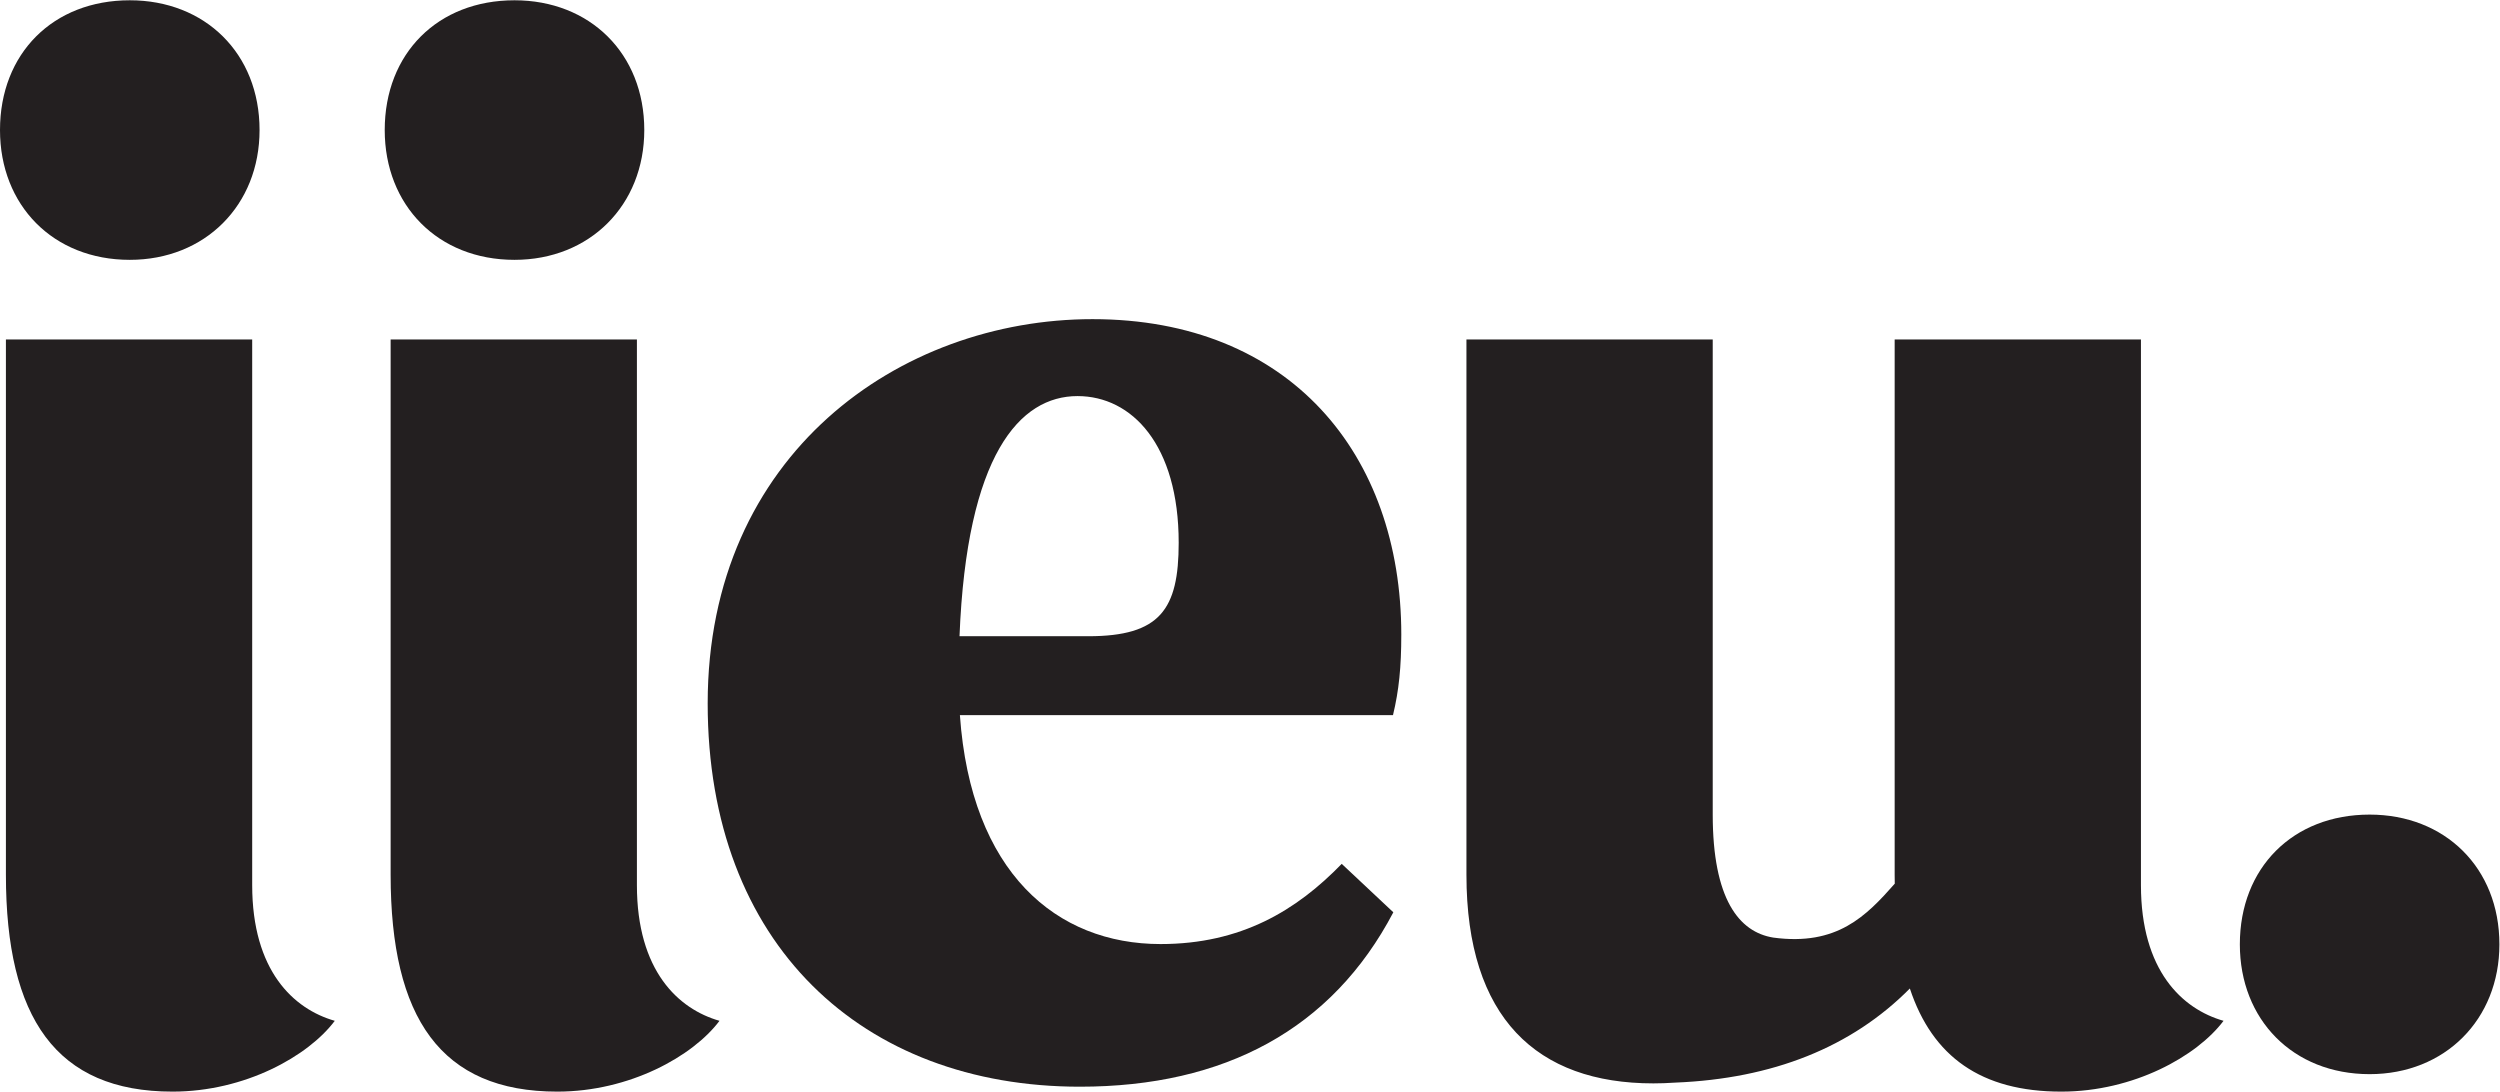
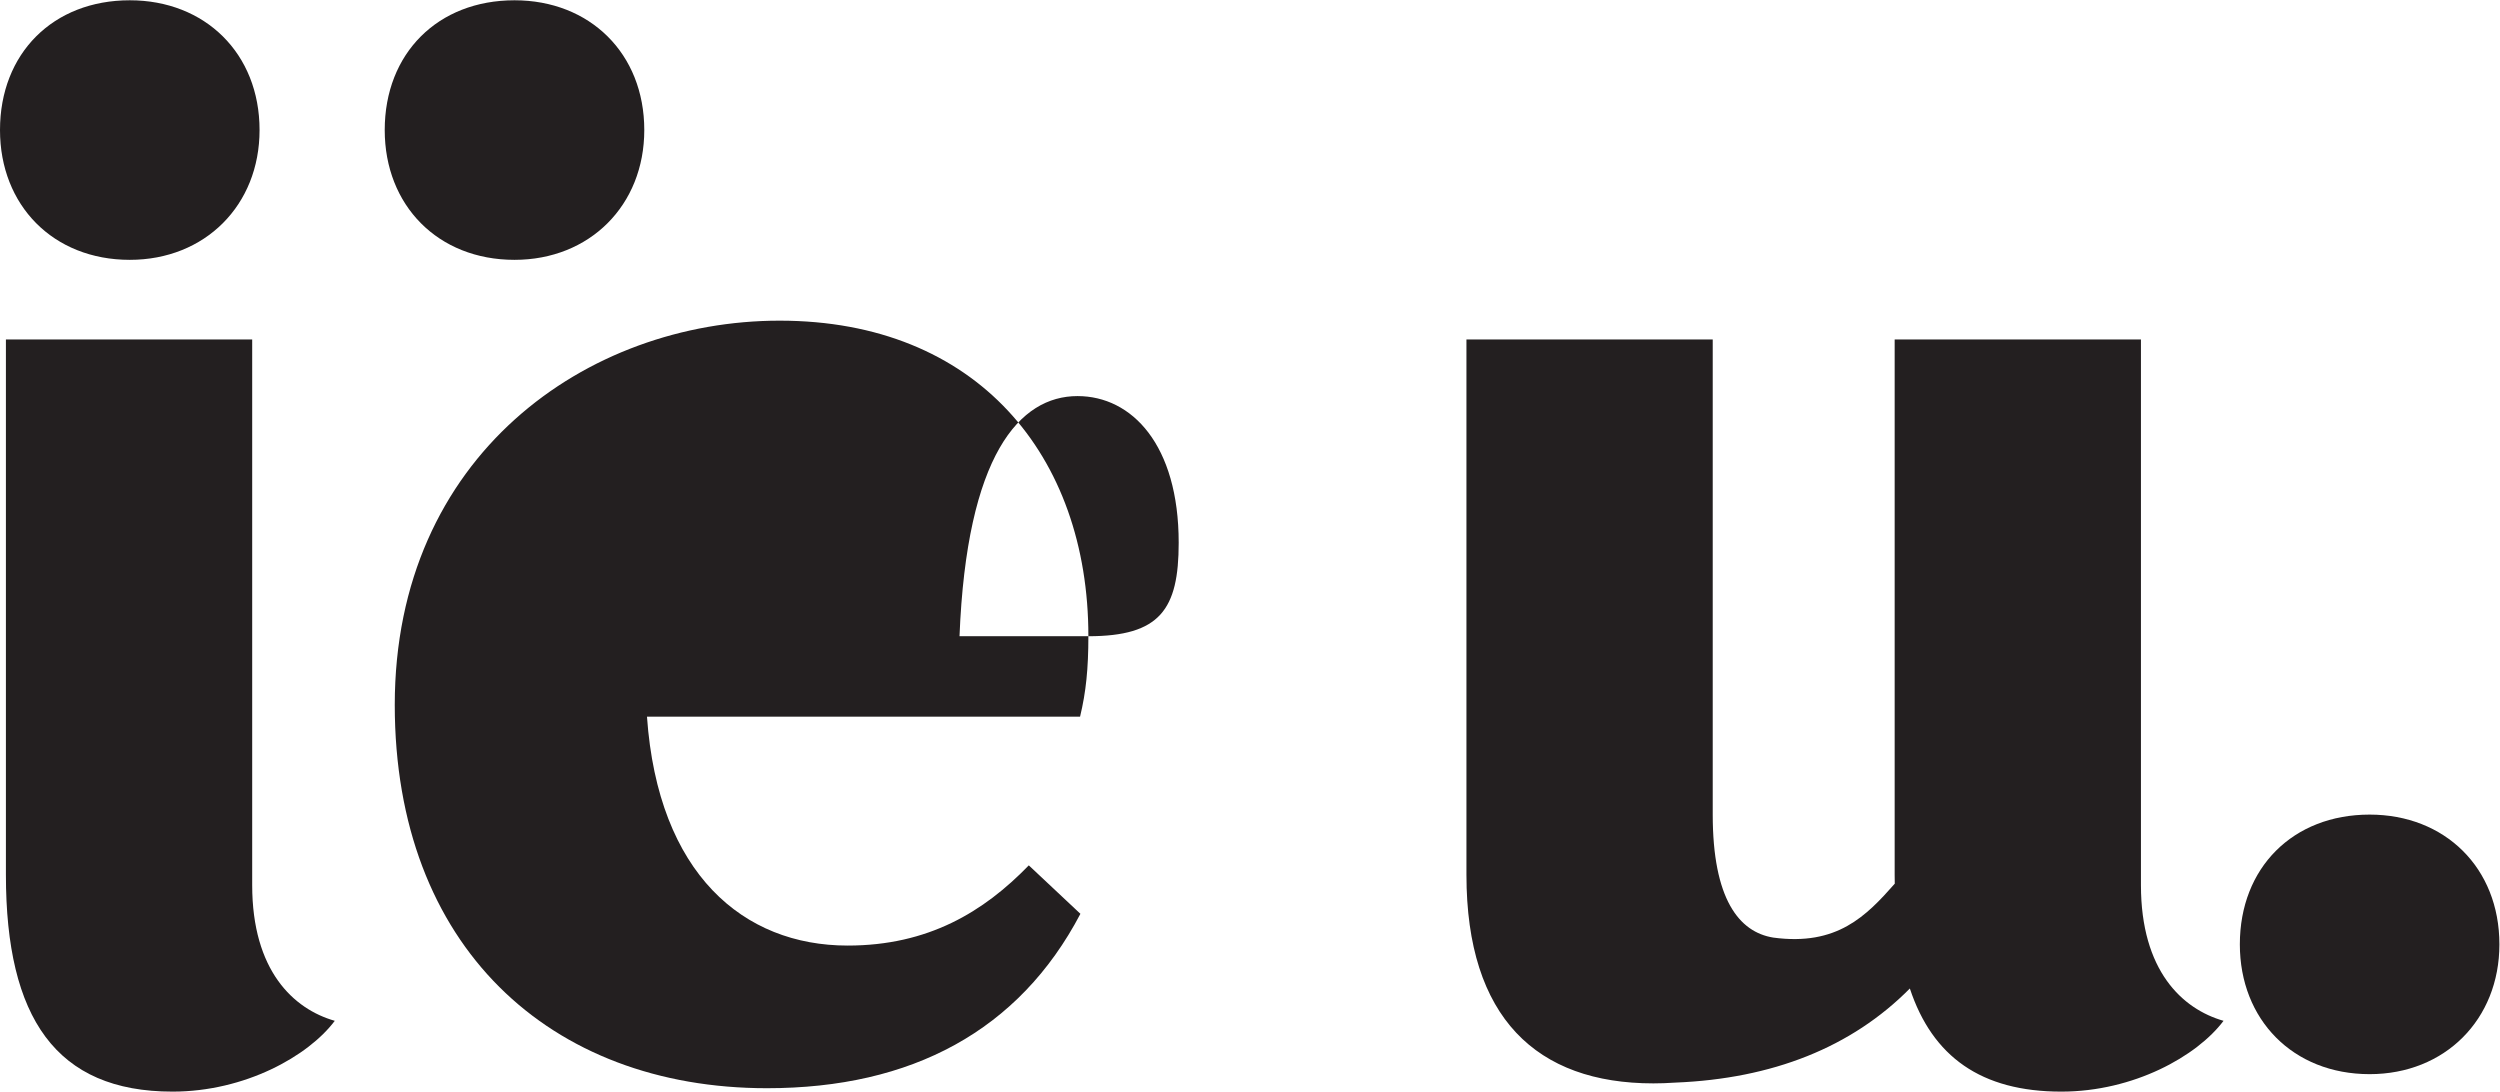
<svg xmlns="http://www.w3.org/2000/svg" viewBox="0 0 331.067 144.56" height="144.56" width="331.067" xml:space="preserve" id="svg2">
  <defs id="defs6" />
  <g transform="matrix(1.333,0,0,-1.333,0,144.56)" id="g10">
    <g transform="scale(0.1)" id="g12">
      <path id="path14" style="fill:#231f20;fill-opacity:1;fill-rule:nonzero;stroke:none" d="m 128.938,826.328 c 74.718,0 128.921,54.211 128.921,128.934 0,76.188 -54.203,128.928 -128.921,128.928 C 52.754,1084.19 0,1031.45 0,955.262 0,880.539 52.754,826.328 128.938,826.328" />
      <path id="path16" style="fill:#231f20;fill-opacity:1;fill-rule:nonzero;stroke:none" d="M 250.539,205.113 V 747.219 H 5.871 V 215.379 C 5.871,73.25 55.68,0 171.426,0 243.211,0 306.211,35.16 332.59,70.34 291.555,82.051 250.539,120.145 250.539,205.113" />
-       <path id="path18" style="fill:#231f20;fill-opacity:1;fill-rule:nonzero;stroke:none" d="M 632.738,205.113 V 747.219 H 388.074 V 215.379 C 388.074,73.25 437.883,0 553.629,0 625.41,0 688.414,35.16 714.789,70.34 673.758,82.051 632.738,120.145 632.738,205.113" />
      <path id="path20" style="fill:#231f20;fill-opacity:1;fill-rule:nonzero;stroke:none" d="m 511.141,826.328 c 74.718,0 128.922,54.211 128.922,128.934 0,76.188 -54.204,128.928 -128.922,128.928 -76.188,0 -128.938,-52.74 -128.938,-128.928 0,-74.723 52.75,-128.934 128.938,-128.934" />
      <path id="path22" style="fill:#231f20;fill-opacity:1;fill-rule:nonzero;stroke:none" d="m 2126.92,205.113 v 542.106 h -244.67 v -531.84 c 0,-2.977 0.06,-5.879 0.1,-8.797 -28.33,-32.098 -57.31,-62.098 -120.66,-53.559 -34.13,5.473 -60.18,38.415 -60.18,122.184 v 472.012 h -244.67 v -531.84 c 0,-142.129 69.95,-207.188 185.7,-207.188 6.38,0 13.85,0.23 22.12,0.789 96.14,3.941 174.67,34.91 232.68,93.473 C 1919.82,34.621 1968.23,0 2047.81,0 c 71.78,0 134.78,35.16 161.16,70.34 -41.03,11.711 -82.05,49.805 -82.05,134.773" />
      <path id="path24" style="fill:#231f20;fill-opacity:1;fill-rule:nonzero;stroke:none" d="m 2354.11,275.207 c -76.19,0 -128.94,-52.746 -128.94,-128.93 0,-74.718 52.75,-128.925 128.94,-128.925 74.72,0 128.92,54.207 128.92,128.925 0,76.184 -54.2,128.93 -128.92,128.93" />
-       <path id="path26" style="fill:#231f20;fill-opacity:1;fill-rule:nonzero;stroke:none" d="M 1081.25,452.414 H 953.227 c 7.148,180.348 59.803,238.566 117.243,238.566 53.89,0 100.5,-48.269 100.5,-145.73 0,-66.191 -18.47,-92.836 -89.72,-92.836 z m 310.87,1.5 c 0,179.609 -111,313.5 -306.74,313.5 -191.552,0 -382.333,-134.266 -382.333,-381.719 0,-239.547 153.766,-380.804 369.813,-380.804 143.64,0 250.42,57.16 311.35,173.257 l -51.27,48.133 c -44.88,-46.277 -99.96,-79.683 -179.97,-79.683 -103.46,0 -188.361,71.043 -199.357,227.41 h 430.257 c 5.94,24.652 8.25,47.914 8.25,79.906" />
+       <path id="path26" style="fill:#231f20;fill-opacity:1;fill-rule:nonzero;stroke:none" d="M 1081.25,452.414 H 953.227 c 7.148,180.348 59.803,238.566 117.243,238.566 53.89,0 100.5,-48.269 100.5,-145.73 0,-66.191 -18.47,-92.836 -89.72,-92.836 z c 0,179.609 -111,313.5 -306.74,313.5 -191.552,0 -382.333,-134.266 -382.333,-381.719 0,-239.547 153.766,-380.804 369.813,-380.804 143.64,0 250.42,57.16 311.35,173.257 l -51.27,48.133 c -44.88,-46.277 -99.96,-79.683 -179.97,-79.683 -103.46,0 -188.361,71.043 -199.357,227.41 h 430.257 c 5.94,24.652 8.25,47.914 8.25,79.906" />
    </g>
  </g>
</svg>